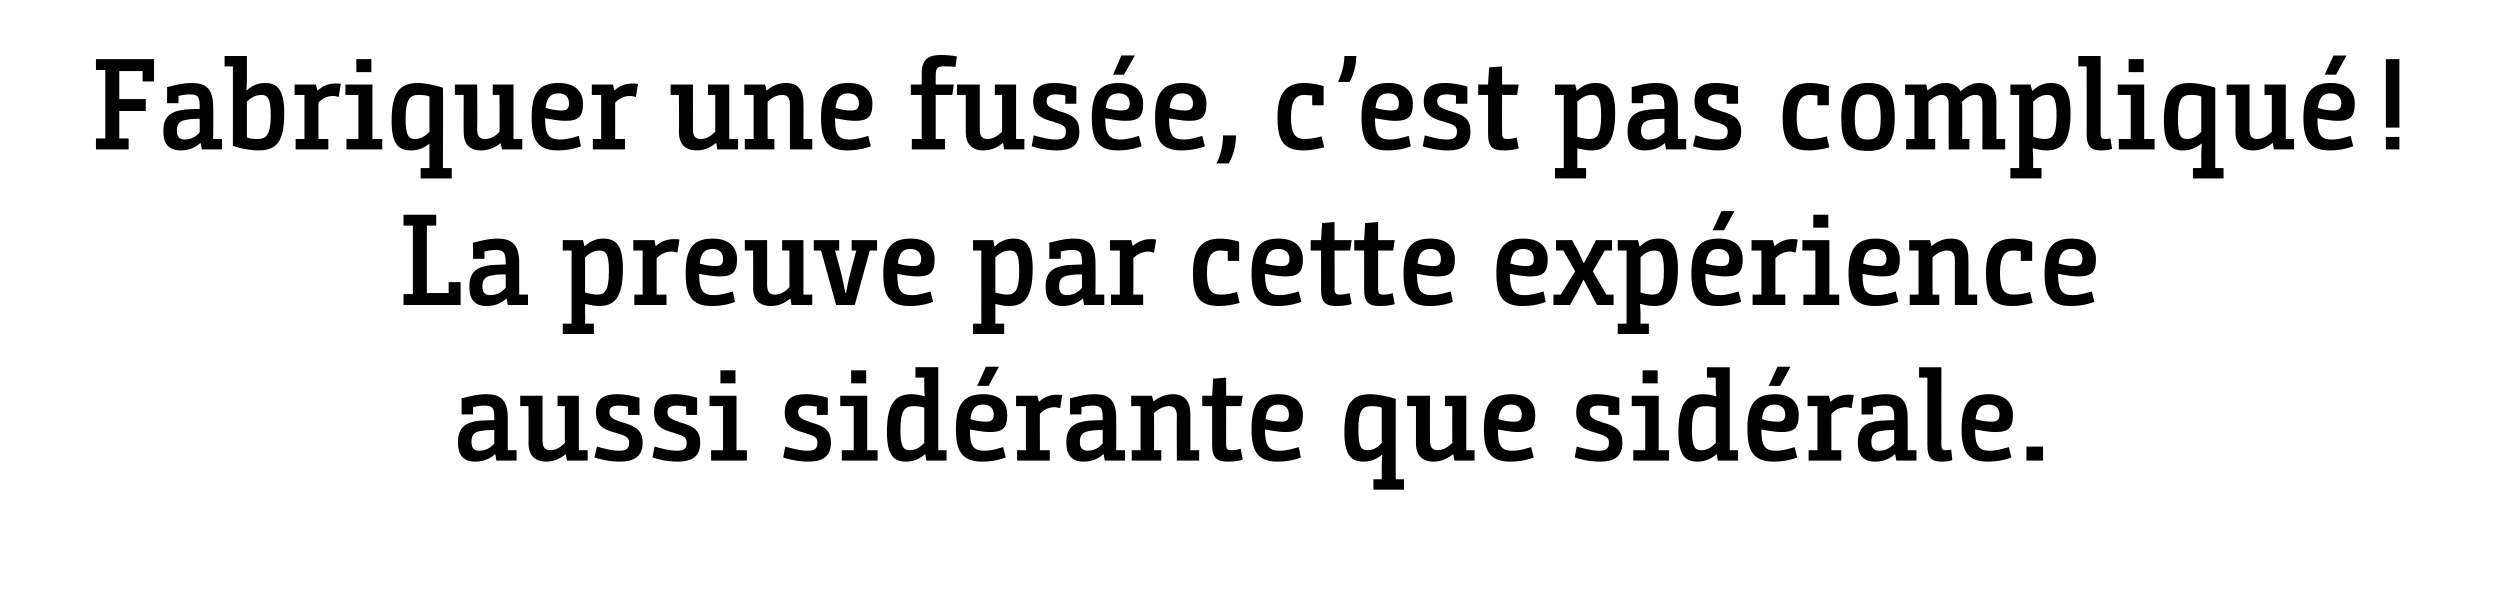
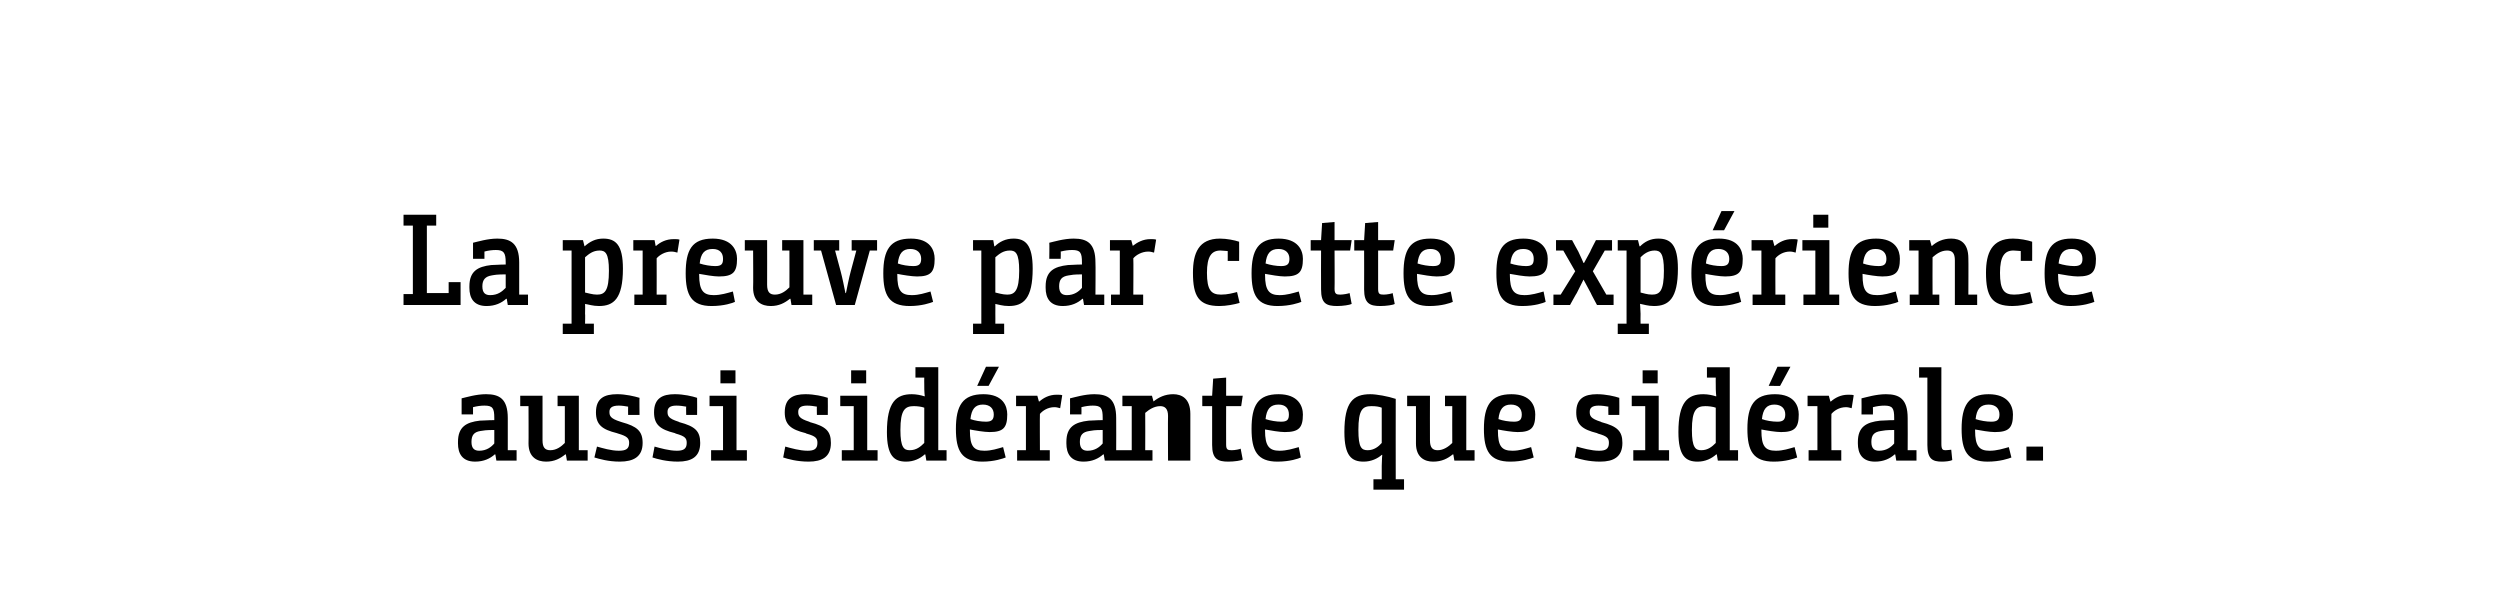
<svg xmlns="http://www.w3.org/2000/svg" version="1.1" width="482px" height="118.3px" viewBox="0 -1 482 118.3" style="top:-1px">
  <desc>Fabriquer une fusée, c est pas compliqué La preuve par cette expérience aussi sidérante que sidérale</desc>
  <defs />
  <g id="Polygon144428">
-     <path d="m89 75.8c.9-.2 2.8-.8 4.7-.8c2.6 0 4.2.9 4.2 4.6v6.2h1.7v2h-3.9l-.2-1.2s-.09.03-.1 0c-.9.8-2.1 1.4-3.8 1.4c-2.5 0-3.3-1.6-3.3-3.5v-.3c0-2.9 1.6-3.8 4.2-4.1c.7 0 1.5-.1 2.8-.1v-.4c0-1.9-.3-2.4-1.9-2.4c-.7 0-1.4.1-2.2.3v1.4H89v-3.1zm6.3 6.1c-1.6 0-2.1.1-2.7.2c-1.2.2-1.7.8-1.7 2.1c0 1.3.6 1.7 1.5 1.7c1.4 0 2.3-.7 2.9-1.4v-2.6zm12.2-6.6h4.1v10.5h1.7v2h-4l-.2-1.2s-.07.03-.1 0c-1 .8-2.1 1.4-3.7 1.4c-1.7 0-3.4-.8-3.4-3.5c.03.03 0-7.2 0-7.2h-1.6v-2h4.3v8.6c0 1.4.5 1.9 1.5 1.9c1.2 0 2.1-.7 2.8-1.4v-7.1h-1.4v-2zm13.6 2.1c-.6-.1-1.2-.2-1.8-.2c-1.4 0-1.8.5-1.8 1.2c0 .8.2 1.3 2.1 1.9l.3.1c2.9.8 4 1.7 4 4c0 2.7-1.8 3.6-4.4 3.6c-2.2 0-3.9-.5-4.9-.8l.5-2.1c1.1.3 2.7.8 4.2.8c1.3 0 2-.3 2-1.5c0-.9-.4-1.3-2.1-1.8l-.3-.1c-2.8-.7-4-1.6-4-4c0-2.7 1.6-3.5 4.1-3.5c1.6 0 3.3.4 4.3.7c-.04-.02 0 3.3 0 3.3h-2.2s-.02-1.6 0-1.6zm11.2 0c-.6-.1-1.2-.2-1.9-.2c-1.3 0-1.7.5-1.7 1.2c0 .8.2 1.3 2.1 1.9l.2.1c3 .8 4 1.7 4 4c0 2.7-1.7 3.6-4.3 3.6c-2.2 0-4-.5-4.9-.8l.4-2.1c1.1.3 2.8.8 4.3.8c1.2 0 1.9-.3 1.9-1.5c0-.9-.3-1.3-2.1-1.8l-.2-.1c-2.8-.7-4-1.6-4-4c0-2.7 1.6-3.5 4-3.5c1.7 0 3.4.4 4.3.7c.03-.02 0 3.3 0 3.3h-2.1s-.04-1.6 0-1.6zm4.5-2.1h5.2v10.5h2v2h-6.9v-2h2.3v-8.5h-2.6v-2zm2.1-4.9h2.9v2.5h-2.9v-2.5zm18.6 7c-.6-.1-1.2-.2-1.9-.2c-1.3 0-1.7.5-1.7 1.2c0 .8.2 1.3 2.1 1.9l.2.1c3 .8 4 1.7 4 4c0 2.7-1.7 3.6-4.3 3.6c-2.2 0-4-.5-4.9-.8l.4-2.1c1.1.3 2.8.8 4.3.8c1.2 0 1.9-.3 1.9-1.5c0-.9-.3-1.3-2.1-1.8l-.2-.1c-2.8-.7-4-1.6-4-4c0-2.7 1.6-3.5 4-3.5c1.7 0 3.4.4 4.3.7c.03-.02 0 3.3 0 3.3h-2.1s-.04-1.6 0-1.6zm4.5-2.1h5.2v10.5h2v2h-6.9v-2h2.3v-8.5H162v-2zm2.1-4.9h2.9v2.5h-2.9v-2.5zm12.4-.6h4.4v16h1.6v2h-3.9l-.2-1.2s-.09.03-.1 0c-.9.8-2.1 1.4-3.6 1.4c-2.3 0-3.7-1.1-3.7-5.7c0-5.8 1.8-7.3 4.8-7.3c.9 0 1.8.2 2.4.4c-.02-.02.1 0 .1 0c0 0-.12-.87-.1-2.3c-.02.03 0-1.3 0-1.3h-1.7v-2zm1.7 7.8c-.5-.2-1.4-.3-2-.3c-1.7 0-2.6.7-2.6 4.6c0 3.4.7 3.9 1.8 3.9c1.3 0 2.1-.7 2.8-1.4v-6.8zm11.4-2.6c3.8 0 4.6 2.3 4.6 3.9c0 2.6-.8 3.4-3.4 3.4c-1 0-2.8-.3-3.8-.5v.2c0 3 .7 3.9 2.8 3.9c1.4 0 2.5-.4 3.6-.7l.5 2c-.5.2-2.2.8-4.5.8c-4 0-5.1-2.1-5.1-6.3c0-4.5 1.3-6.7 5.3-6.7zm.5 5.3c1.1 0 1.5-.4 1.5-1.4c0-1.1-.7-1.9-2.1-1.9c-1.5 0-2.2.9-2.4 2.8c.8.3 2 .5 3 .5zm.5-6.9h-2.2l1.7-3.7h2.5l-2 3.7zm5.3 1.9h4.1l.3 1.1s.06.03.1 0c.8-.7 1.9-1.3 3.3-1.3c.5 0 .9 0 1.1.1l-.4 2.5c-.4-.1-.7-.2-1.1-.2c-1.3 0-2.3.7-2.8 1.3c-.04 0 0 7 0 7h1.9v2h-6.3v-2h1.7v-8.5h-1.9v-2zm10.4.5c.9-.2 2.8-.8 4.7-.8c2.6 0 4.2.9 4.2 4.6c.03 0 0 6.2 0 6.2h1.7v2H213l-.2-1.2s-.07.03-.1 0c-.9.8-2.1 1.4-3.8 1.4c-2.5 0-3.3-1.6-3.3-3.5v-.3c0-2.9 1.6-3.8 4.3-4.1c.7 0 1.4-.1 2.7-.1v-.4c0-1.9-.3-2.4-1.9-2.4c-.7 0-1.4.1-2.2.3c.03 0 0 1.4 0 1.4h-2.2s.03-3.07 0-3.1zm6.3 6.1c-1.6 0-2 .1-2.6.2c-1.3.2-1.8.8-1.8 2.1c0 1.3.6 1.7 1.5 1.7c1.4 0 2.3-.7 2.9-1.4v-2.6zm5.5-6.6h4l.3 1.1s.03.03 0 0c1-.8 2.2-1.4 3.8-1.4c1.6 0 3.3.8 3.3 3.8v7h1.7v2h-4.3s-.04-8.62 0-8.6c0-1.4-.6-1.9-1.5-1.9c-1.2 0-2.2.7-2.9 1.3c.03.03 0 7.2 0 7.2h1.4v2h-5.7v-2h1.7v-8.5h-1.8v-2zm15.6 2h-1.9v-2h1.9l.2-3.3l2.5-.2v3.5h3.2l-.3 2h-2.9s-.02 7.4 0 7.4c0 1 .3 1.1 1.1 1.1c.6 0 1.6-.2 1.7-.3l.4 2.1c-.3.2-1.6.4-2.8.4c-2 0-3.1-.5-3.1-3.2v-7.5zm12.8-2.3c3.8 0 4.7 2.3 4.7 3.9c0 2.6-.8 3.4-3.5 3.4c-1 0-2.7-.3-3.8-.5v.2c0 3 .8 3.9 2.8 3.9c1.4 0 2.6-.4 3.7-.7l.4 2c-.4.2-2.1.8-4.5.8c-3.9 0-5-2.1-5-6.3c0-4.5 1.2-6.7 5.2-6.7zm.5 5.3c1.2 0 1.5-.4 1.5-1.4c0-1.1-.6-1.9-2-1.9c-1.6 0-2.3.9-2.5 2.8c.9.3 2.1.5 3 .5zm17.8 11.1h1.6v-2.6c.01-1.17.1-2.1.1-2.1c0 0-.09-.02-.1 0c-.8.7-2 1.3-3.5 1.3c-2.3 0-3.7-1.1-3.7-5.7c0-5.8 1.7-7.3 5-7.3c1.2 0 3.4.4 4.9.9c-.02.03 0 15.5 0 15.5h1.6v2h-5.9v-2zm-2.9-9.5c0 3.4.6 3.9 1.8 3.9c1.2 0 2.1-.7 2.7-1.4v-6.8c-.5-.2-1.1-.3-2-.3c-1.7 0-2.5.7-2.5 4.6zm16.7-6.6h4.1v10.5h1.6v2h-3.9l-.2-1.2s-.09.03-.1 0c-1 .8-2.1 1.4-3.8 1.4c-1.6 0-3.3-.8-3.3-3.5c.01.03 0-7.2 0-7.2h-1.7v-2h4.4s-.02 8.6 0 8.6c0 1.4.5 1.9 1.5 1.9c1.1 0 2.1-.7 2.8-1.4c-.02.03 0-7.1 0-7.1h-1.4v-2zm12.8-.3c3.8 0 4.6 2.3 4.6 3.9c0 2.6-.8 3.4-3.4 3.4c-1 0-2.8-.3-3.8-.5v.2c0 3 .7 3.9 2.8 3.9c1.4 0 2.5-.4 3.6-.7l.5 2c-.5.2-2.2.8-4.5.8c-4 0-5.1-2.1-5.1-6.3c0-4.5 1.3-6.7 5.3-6.7zm.5 5.3c1.1 0 1.5-.4 1.5-1.4c0-1.1-.7-1.9-2.1-1.9c-1.5 0-2.2.9-2.4 2.8c.8.3 2 .5 3 .5zm18.2-2.9c-.6-.1-1.2-.2-1.9-.2c-1.3 0-1.7.5-1.7 1.2c0 .8.2 1.3 2.1 1.9l.2.1c3 .8 4 1.7 4 4c0 2.7-1.7 3.6-4.3 3.6c-2.2 0-4-.5-4.9-.8l.4-2.1c1.1.3 2.8.8 4.3.8c1.2 0 1.9-.3 1.9-1.5c0-.9-.3-1.3-2.1-1.8l-.2-.1c-2.8-.7-4-1.6-4-4c0-2.7 1.6-3.5 4-3.5c1.7 0 3.4.4 4.3.7c.03-.02 0 3.3 0 3.3h-2.1s-.04-1.6 0-1.6zm4.5-2.1h5.2v10.5h2v2h-6.9v-2h2.3v-8.5h-2.6v-2zm2.1-4.9h2.9v2.5h-2.9v-2.5zm12.4-.6h4.4v16h1.6v2h-3.9l-.2-1.2s-.09.03-.1 0c-.9.8-2.1 1.4-3.6 1.4c-2.3 0-3.7-1.1-3.7-5.7c0-5.8 1.8-7.3 4.8-7.3c.9 0 1.8.2 2.4.4c-.02-.02.1 0 .1 0c0 0-.12-.87-.1-2.3c-.02.03 0-1.3 0-1.3h-1.7v-2zm1.7 7.8c-.5-.2-1.4-.3-2-.3c-1.7 0-2.6.7-2.6 4.6c0 3.4.7 3.9 1.8 3.9c1.3 0 2.1-.7 2.8-1.4v-6.8zm11.4-2.6c3.8 0 4.6 2.3 4.6 3.9c0 2.6-.8 3.4-3.4 3.4c-1 0-2.8-.3-3.8-.5v.2c0 3 .7 3.9 2.8 3.9c1.4 0 2.5-.4 3.6-.7l.5 2c-.5.2-2.2.8-4.5.8c-4 0-5.1-2.1-5.1-6.3c0-4.5 1.3-6.7 5.3-6.7zm.5 5.3c1.1 0 1.5-.4 1.5-1.4c0-1.1-.7-1.9-2.1-1.9c-1.5 0-2.2.9-2.4 2.8c.8.3 2 .5 3 .5zm.5-6.9H341l1.7-3.7h2.5l-2 3.7zm5.3 1.9h4.1l.3 1.1s.06.03.1 0c.8-.7 1.9-1.3 3.3-1.3c.5 0 .9 0 1.1.1l-.4 2.5c-.4-.1-.7-.2-1.1-.2c-1.3 0-2.3.7-2.8 1.3c-.04 0 0 7 0 7h1.9v2h-6.3v-2h1.7v-8.5h-1.9v-2zm10.4.5c.9-.2 2.8-.8 4.7-.8c2.6 0 4.2.9 4.2 4.6c.03 0 0 6.2 0 6.2h1.7v2h-3.9l-.2-1.2s-.07.03-.1 0c-.9.8-2.1 1.4-3.8 1.4c-2.5 0-3.3-1.6-3.3-3.5v-.3c0-2.9 1.6-3.8 4.3-4.1c.7 0 1.4-.1 2.7-.1v-.4c0-1.9-.3-2.4-1.9-2.4c-.7 0-1.4.1-2.2.3c.03 0 0 1.4 0 1.4h-2.2s.03-3.07 0-3.1zm6.3 6.1c-1.6 0-2 .1-2.6.2c-1.3.2-1.8.8-1.8 2.1c0 1.3.6 1.7 1.5 1.7c1.4 0 2.3-.7 2.9-1.4v-2.6zm4.8-12.1h4.3s-.02 14.83 0 14.8c0 1.1.3 1.2.8 1.2c.4 0 1-.1 1.1-.1l.2 2c-.4.2-1.3.3-2 .3c-1.8 0-2.8-.5-2.8-3.2v-13H370v-2zm13.4 5.2c3.8 0 4.7 2.3 4.7 3.9c0 2.6-.8 3.4-3.5 3.4c-1 0-2.7-.3-3.8-.5v.2c0 3 .8 3.9 2.8 3.9c1.4 0 2.6-.4 3.7-.7l.5 2c-.5.2-2.2.8-4.6.8c-3.9 0-5-2.1-5-6.3c0-4.5 1.3-6.7 5.2-6.7zm.5 5.3c1.2 0 1.6-.4 1.6-1.4c0-1.1-.7-1.9-2.1-1.9c-1.6 0-2.3.9-2.5 2.8c.9.3 2.1.5 3 .5zm6.8 4.8h3.2v2.7h-3.2v-2.7z" stroke="none" fill="#000" />
+     <path d="m89 75.8c.9-.2 2.8-.8 4.7-.8c2.6 0 4.2.9 4.2 4.6v6.2h1.7v2h-3.9l-.2-1.2s-.09.03-.1 0c-.9.8-2.1 1.4-3.8 1.4c-2.5 0-3.3-1.6-3.3-3.5v-.3c0-2.9 1.6-3.8 4.2-4.1c.7 0 1.5-.1 2.8-.1v-.4c0-1.9-.3-2.4-1.9-2.4c-.7 0-1.4.1-2.2.3v1.4H89v-3.1zm6.3 6.1c-1.6 0-2.1.1-2.7.2c-1.2.2-1.7.8-1.7 2.1c0 1.3.6 1.7 1.5 1.7c1.4 0 2.3-.7 2.9-1.4v-2.6zm12.2-6.6h4.1v10.5h1.7v2h-4l-.2-1.2s-.07.03-.1 0c-1 .8-2.1 1.4-3.7 1.4c-1.7 0-3.4-.8-3.4-3.5c.03.03 0-7.2 0-7.2h-1.6v-2h4.3v8.6c0 1.4.5 1.9 1.5 1.9c1.2 0 2.1-.7 2.8-1.4v-7.1h-1.4v-2zm13.6 2.1c-.6-.1-1.2-.2-1.8-.2c-1.4 0-1.8.5-1.8 1.2c0 .8.2 1.3 2.1 1.9l.3.1c2.9.8 4 1.7 4 4c0 2.7-1.8 3.6-4.4 3.6c-2.2 0-3.9-.5-4.9-.8l.5-2.1c1.1.3 2.7.8 4.2.8c1.3 0 2-.3 2-1.5c0-.9-.4-1.3-2.1-1.8l-.3-.1c-2.8-.7-4-1.6-4-4c0-2.7 1.6-3.5 4.1-3.5c1.6 0 3.3.4 4.3.7c-.04-.02 0 3.3 0 3.3h-2.2s-.02-1.6 0-1.6zm11.2 0c-.6-.1-1.2-.2-1.9-.2c-1.3 0-1.7.5-1.7 1.2c0 .8.2 1.3 2.1 1.9l.2.1c3 .8 4 1.7 4 4c0 2.7-1.7 3.6-4.3 3.6c-2.2 0-4-.5-4.9-.8l.4-2.1c1.1.3 2.8.8 4.3.8c1.2 0 1.9-.3 1.9-1.5c0-.9-.3-1.3-2.1-1.8l-.2-.1c-2.8-.7-4-1.6-4-4c0-2.7 1.6-3.5 4-3.5c1.7 0 3.4.4 4.3.7c.03-.02 0 3.3 0 3.3h-2.1s-.04-1.6 0-1.6zm4.5-2.1h5.2v10.5h2v2h-6.9v-2h2.3v-8.5h-2.6v-2zm2.1-4.9h2.9v2.5h-2.9v-2.5zm18.6 7c-.6-.1-1.2-.2-1.9-.2c-1.3 0-1.7.5-1.7 1.2c0 .8.2 1.3 2.1 1.9l.2.1c3 .8 4 1.7 4 4c0 2.7-1.7 3.6-4.3 3.6c-2.2 0-4-.5-4.9-.8l.4-2.1c1.1.3 2.8.8 4.3.8c1.2 0 1.9-.3 1.9-1.5c0-.9-.3-1.3-2.1-1.8l-.2-.1c-2.8-.7-4-1.6-4-4c0-2.7 1.6-3.5 4-3.5c1.7 0 3.4.4 4.3.7c.03-.02 0 3.3 0 3.3h-2.1s-.04-1.6 0-1.6zm4.5-2.1h5.2v10.5h2v2h-6.9v-2h2.3v-8.5H162v-2zm2.1-4.9h2.9v2.5h-2.9v-2.5zm12.4-.6h4.4v16h1.6v2h-3.9l-.2-1.2s-.09.03-.1 0c-.9.8-2.1 1.4-3.6 1.4c-2.3 0-3.7-1.1-3.7-5.7c0-5.8 1.8-7.3 4.8-7.3c.9 0 1.8.2 2.4.4c-.02-.02.1 0 .1 0c0 0-.12-.87-.1-2.3c-.02.03 0-1.3 0-1.3h-1.7v-2zm1.7 7.8c-.5-.2-1.4-.3-2-.3c-1.7 0-2.6.7-2.6 4.6c0 3.4.7 3.9 1.8 3.9c1.3 0 2.1-.7 2.8-1.4v-6.8zm11.4-2.6c3.8 0 4.6 2.3 4.6 3.9c0 2.6-.8 3.4-3.4 3.4c-1 0-2.8-.3-3.8-.5v.2c0 3 .7 3.9 2.8 3.9c1.4 0 2.5-.4 3.6-.7l.5 2c-.5.2-2.2.8-4.5.8c-4 0-5.1-2.1-5.1-6.3c0-4.5 1.3-6.7 5.3-6.7zm.5 5.3c1.1 0 1.5-.4 1.5-1.4c0-1.1-.7-1.9-2.1-1.9c-1.5 0-2.2.9-2.4 2.8c.8.3 2 .5 3 .5zm.5-6.9h-2.2l1.7-3.7h2.5l-2 3.7zm5.3 1.9h4.1l.3 1.1s.06.03.1 0c.8-.7 1.9-1.3 3.3-1.3c.5 0 .9 0 1.1.1l-.4 2.5c-.4-.1-.7-.2-1.1-.2c-1.3 0-2.3.7-2.8 1.3c-.04 0 0 7 0 7h1.9v2h-6.3v-2h1.7v-8.5h-1.9v-2zm10.4.5c.9-.2 2.8-.8 4.7-.8c2.6 0 4.2.9 4.2 4.6c.03 0 0 6.2 0 6.2h1.7v2H213l-.2-1.2s-.07.03-.1 0c-.9.8-2.1 1.4-3.8 1.4c-2.5 0-3.3-1.6-3.3-3.5v-.3c0-2.9 1.6-3.8 4.3-4.1c.7 0 1.4-.1 2.7-.1v-.4c0-1.9-.3-2.4-1.9-2.4c-.7 0-1.4.1-2.2.3c.03 0 0 1.4 0 1.4h-2.2s.03-3.07 0-3.1zm6.3 6.1c-1.6 0-2 .1-2.6.2c-1.3.2-1.8.8-1.8 2.1c0 1.3.6 1.7 1.5 1.7c1.4 0 2.3-.7 2.9-1.4v-2.6zm5.5-6.6h4l.3 1.1s.03.03 0 0c1-.8 2.2-1.4 3.8-1.4c1.6 0 3.3.8 3.3 3.8v7v2h-4.3s-.04-8.62 0-8.6c0-1.4-.6-1.9-1.5-1.9c-1.2 0-2.2.7-2.9 1.3c.03.03 0 7.2 0 7.2h1.4v2h-5.7v-2h1.7v-8.5h-1.8v-2zm15.6 2h-1.9v-2h1.9l.2-3.3l2.5-.2v3.5h3.2l-.3 2h-2.9s-.02 7.4 0 7.4c0 1 .3 1.1 1.1 1.1c.6 0 1.6-.2 1.7-.3l.4 2.1c-.3.2-1.6.4-2.8.4c-2 0-3.1-.5-3.1-3.2v-7.5zm12.8-2.3c3.8 0 4.7 2.3 4.7 3.9c0 2.6-.8 3.4-3.5 3.4c-1 0-2.7-.3-3.8-.5v.2c0 3 .8 3.9 2.8 3.9c1.4 0 2.6-.4 3.7-.7l.4 2c-.4.2-2.1.8-4.5.8c-3.9 0-5-2.1-5-6.3c0-4.5 1.2-6.7 5.2-6.7zm.5 5.3c1.2 0 1.5-.4 1.5-1.4c0-1.1-.6-1.9-2-1.9c-1.6 0-2.3.9-2.5 2.8c.9.3 2.1.5 3 .5zm17.8 11.1h1.6v-2.6c.01-1.17.1-2.1.1-2.1c0 0-.09-.02-.1 0c-.8.7-2 1.3-3.5 1.3c-2.3 0-3.7-1.1-3.7-5.7c0-5.8 1.7-7.3 5-7.3c1.2 0 3.4.4 4.9.9c-.02.03 0 15.5 0 15.5h1.6v2h-5.9v-2zm-2.9-9.5c0 3.4.6 3.9 1.8 3.9c1.2 0 2.1-.7 2.7-1.4v-6.8c-.5-.2-1.1-.3-2-.3c-1.7 0-2.5.7-2.5 4.6zm16.7-6.6h4.1v10.5h1.6v2h-3.9l-.2-1.2s-.09.03-.1 0c-1 .8-2.1 1.4-3.8 1.4c-1.6 0-3.3-.8-3.3-3.5c.01.03 0-7.2 0-7.2h-1.7v-2h4.4s-.02 8.6 0 8.6c0 1.4.5 1.9 1.5 1.9c1.1 0 2.1-.7 2.8-1.4c-.02.03 0-7.1 0-7.1h-1.4v-2zm12.8-.3c3.8 0 4.6 2.3 4.6 3.9c0 2.6-.8 3.4-3.4 3.4c-1 0-2.8-.3-3.8-.5v.2c0 3 .7 3.9 2.8 3.9c1.4 0 2.5-.4 3.6-.7l.5 2c-.5.2-2.2.8-4.5.8c-4 0-5.1-2.1-5.1-6.3c0-4.5 1.3-6.7 5.3-6.7zm.5 5.3c1.1 0 1.5-.4 1.5-1.4c0-1.1-.7-1.9-2.1-1.9c-1.5 0-2.2.9-2.4 2.8c.8.3 2 .5 3 .5zm18.2-2.9c-.6-.1-1.2-.2-1.9-.2c-1.3 0-1.7.5-1.7 1.2c0 .8.2 1.3 2.1 1.9l.2.1c3 .8 4 1.7 4 4c0 2.7-1.7 3.6-4.3 3.6c-2.2 0-4-.5-4.9-.8l.4-2.1c1.1.3 2.8.8 4.3.8c1.2 0 1.9-.3 1.9-1.5c0-.9-.3-1.3-2.1-1.8l-.2-.1c-2.8-.7-4-1.6-4-4c0-2.7 1.6-3.5 4-3.5c1.7 0 3.4.4 4.3.7c.03-.02 0 3.3 0 3.3h-2.1s-.04-1.6 0-1.6zm4.5-2.1h5.2v10.5h2v2h-6.9v-2h2.3v-8.5h-2.6v-2zm2.1-4.9h2.9v2.5h-2.9v-2.5zm12.4-.6h4.4v16h1.6v2h-3.9l-.2-1.2s-.09.03-.1 0c-.9.8-2.1 1.4-3.6 1.4c-2.3 0-3.7-1.1-3.7-5.7c0-5.8 1.8-7.3 4.8-7.3c.9 0 1.8.2 2.4.4c-.02-.02.1 0 .1 0c0 0-.12-.87-.1-2.3c-.02.03 0-1.3 0-1.3h-1.7v-2zm1.7 7.8c-.5-.2-1.4-.3-2-.3c-1.7 0-2.6.7-2.6 4.6c0 3.4.7 3.9 1.8 3.9c1.3 0 2.1-.7 2.8-1.4v-6.8zm11.4-2.6c3.8 0 4.6 2.3 4.6 3.9c0 2.6-.8 3.4-3.4 3.4c-1 0-2.8-.3-3.8-.5v.2c0 3 .7 3.9 2.8 3.9c1.4 0 2.5-.4 3.6-.7l.5 2c-.5.2-2.2.8-4.5.8c-4 0-5.1-2.1-5.1-6.3c0-4.5 1.3-6.7 5.3-6.7zm.5 5.3c1.1 0 1.5-.4 1.5-1.4c0-1.1-.7-1.9-2.1-1.9c-1.5 0-2.2.9-2.4 2.8c.8.3 2 .5 3 .5zm.5-6.9H341l1.7-3.7h2.5l-2 3.7zm5.3 1.9h4.1l.3 1.1s.06.03.1 0c.8-.7 1.9-1.3 3.3-1.3c.5 0 .9 0 1.1.1l-.4 2.5c-.4-.1-.7-.2-1.1-.2c-1.3 0-2.3.7-2.8 1.3c-.04 0 0 7 0 7h1.9v2h-6.3v-2h1.7v-8.5h-1.9v-2zm10.4.5c.9-.2 2.8-.8 4.7-.8c2.6 0 4.2.9 4.2 4.6c.03 0 0 6.2 0 6.2h1.7v2h-3.9l-.2-1.2s-.07.03-.1 0c-.9.8-2.1 1.4-3.8 1.4c-2.5 0-3.3-1.6-3.3-3.5v-.3c0-2.9 1.6-3.8 4.3-4.1c.7 0 1.4-.1 2.7-.1v-.4c0-1.9-.3-2.4-1.9-2.4c-.7 0-1.4.1-2.2.3c.03 0 0 1.4 0 1.4h-2.2s.03-3.07 0-3.1zm6.3 6.1c-1.6 0-2 .1-2.6.2c-1.3.2-1.8.8-1.8 2.1c0 1.3.6 1.7 1.5 1.7c1.4 0 2.3-.7 2.9-1.4v-2.6zm4.8-12.1h4.3s-.02 14.83 0 14.8c0 1.1.3 1.2.8 1.2c.4 0 1-.1 1.1-.1l.2 2c-.4.2-1.3.3-2 .3c-1.8 0-2.8-.5-2.8-3.2v-13H370v-2zm13.4 5.2c3.8 0 4.7 2.3 4.7 3.9c0 2.6-.8 3.4-3.5 3.4c-1 0-2.7-.3-3.8-.5v.2c0 3 .8 3.9 2.8 3.9c1.4 0 2.6-.4 3.7-.7l.5 2c-.5.2-2.2.8-4.6.8c-3.9 0-5-2.1-5-6.3c0-4.5 1.3-6.7 5.2-6.7zm.5 5.3c1.2 0 1.6-.4 1.6-1.4c0-1.1-.7-1.9-2.1-1.9c-1.6 0-2.3.9-2.5 2.8c.9.3 2.1.5 3 .5zm6.8 4.8h3.2v2.7h-3.2v-2.7z" stroke="none" fill="#000" />
  </g>
  <g id="Polygon144427">
    <path d="m82.3 42.5v13h4.2v-2.1h2.3v4.4h-11v-2.1h1.8V42.5h-1.8v-2.1h6.3v2.1h-1.8zm8.9 3.3c.9-.2 2.8-.8 4.7-.8c2.5 0 4.2.9 4.2 4.6v6.2h1.7v2h-3.9l-.2-1.2s-.1.03-.1 0c-.9.8-2.1 1.4-3.8 1.4c-2.5 0-3.3-1.6-3.3-3.5v-.3c0-2.9 1.6-3.8 4.2-4.1c.7 0 1.5-.1 2.8-.1v-.4c0-1.9-.4-2.4-1.9-2.4c-.7 0-1.5.1-2.2.3v1.4h-2.2v-3.1zm6.3 6.1c-1.7 0-2.1.1-2.7.2c-1.2.2-1.8.8-1.8 2.1c0 1.3.6 1.7 1.5 1.7c1.5 0 2.3-.7 3-1.4v-2.6zm11-6.6h3.9l.3 1.2s.05-.05 0 0c1-.9 2.1-1.5 3.6-1.5c2.4 0 3.8 1.2 3.8 5.8c0 5.8-1.8 7.2-4.6 7.2c-1.2 0-2-.3-2.7-.4c.05-.05 0 0 0 0c0 0 .05.95 0 1.9c.05-.02 0 1.9 0 1.9h1.7v2h-6v-2h1.7V47.3h-1.7v-2zm4.3 10.1c.6.1 1.4.4 2.3.4c1.5 0 2.3-.7 2.3-4.6c0-3.4-.7-3.9-1.8-3.9c-1.3 0-2.1.7-2.8 1.3v6.8zm9.3-10.1h4.1l.2 1.1s.12.03.1 0c.8-.7 1.9-1.3 3.4-1.3c.5 0 .8 0 1.1.1l-.4 2.5c-.4-.1-.7-.2-1.2-.2c-1.2 0-2.3.7-2.8 1.3c.02 0 0 7 0 7h1.9v2h-6.2v-2h1.6v-8.5h-1.8v-2zm15.3-.3c3.8 0 4.7 2.3 4.7 3.9c0 2.6-.8 3.4-3.5 3.4c-1 0-2.7-.3-3.8-.5v.2c0 3 .8 3.9 2.8 3.9c1.4 0 2.6-.4 3.7-.7l.4 2c-.4.2-2.1.8-4.5.8c-3.9 0-5-2.1-5-6.3c0-4.5 1.2-6.7 5.2-6.7zm.5 5.3c1.2 0 1.5-.4 1.5-1.4c0-1.1-.6-1.9-2-1.9c-1.6 0-2.3.9-2.5 2.8c.9.3 2.1.5 3 .5zm12.9-5h4.1v10.5h1.7v2h-4l-.2-1.2s-.05.03-.1 0c-1 .8-2.1 1.4-3.7 1.4c-1.7 0-3.4-.8-3.4-3.5c.05.03 0-7.2 0-7.2h-1.6v-2h4.3s.02 8.6 0 8.6c0 1.4.5 1.9 1.5 1.9c1.2 0 2.1-.7 2.8-1.4c.02.03 0-7.1 0-7.1h-1.4v-2zm18.3 2h-1.4l-2.9 10.5h-3.6l-2.9-10.5h-1.4v-2h4.9v2h-.8l1.1 4.1c.3 1.1.7 3.1.9 4.1h.1c.2-1 .6-3 .9-4.1l1.1-4.1h-.9v-2h4.9v2zm6.5-2.3c3.8 0 4.6 2.3 4.6 3.9c0 2.6-.8 3.4-3.4 3.4c-1 0-2.8-.3-3.8-.5v.2c0 3 .7 3.9 2.8 3.9c1.4 0 2.5-.4 3.6-.7l.5 2c-.5.2-2.2.8-4.5.8c-4 0-5.1-2.1-5.1-6.3c0-4.5 1.3-6.7 5.3-6.7zm.5 5.3c1.1 0 1.5-.4 1.5-1.4c0-1.1-.7-1.9-2.1-1.9c-1.5 0-2.2.9-2.4 2.8c.8.3 2 .5 3 .5zm11.5-5h3.9l.2 1.2s.12-.05.1 0c.9-.9 2.1-1.5 3.6-1.5c2.3 0 3.7 1.2 3.7 5.8c0 5.8-1.8 7.2-4.6 7.2c-1.2 0-2-.3-2.6-.4c.02-.05 0 0 0 0c0 0 .02.95 0 1.9c.02-.02 0 1.9 0 1.9h1.7v2h-6v-2h1.6V47.3h-1.6v-2zm4.3 10.1c.5.1 1.4.4 2.3.4c1.4 0 2.3-.7 2.3-4.6c0-3.4-.7-3.9-1.8-3.9c-1.3 0-2.1.7-2.8 1.3v6.8zm10.4-9.6c.9-.2 2.8-.8 4.7-.8c2.6 0 4.2.9 4.2 4.6c.05 0 0 6.2 0 6.2h1.7v2H209l-.2-1.2s-.05.03-.1 0c-.9.8-2.1 1.4-3.8 1.4c-2.5 0-3.3-1.6-3.3-3.5v-.3c0-2.9 1.6-3.8 4.3-4.1c.7 0 1.4-.1 2.7-.1v-.4c0-1.9-.3-2.4-1.9-2.4c-.7 0-1.4.1-2.2.3c.05 0 0 1.4 0 1.4h-2.2s.05-3.07 0-3.1zm6.3 6.1c-1.6 0-2 .1-2.6.2c-1.3.2-1.8.8-1.8 2.1c0 1.3.6 1.7 1.5 1.7c1.4 0 2.3-.7 2.9-1.4v-2.6zm5.4-6.6h4.1l.3 1.1s.05.03 0 0c.9-.7 2-1.3 3.4-1.3c.5 0 .8 0 1.1.1l-.4 2.5c-.4-.1-.7-.2-1.1-.2c-1.3 0-2.4.7-2.9 1.3c.05 0 0 7 0 7h1.9v2h-6.2v-2h1.7v-8.5H214v-2zm22.7 2.1c-.4 0-.9-.1-1.4-.1c-1.7 0-2.6 1.1-2.6 4.3c0 3.3.8 4.2 2.7 4.2c1.3 0 2.3-.3 3.1-.5l.5 2.1c-1 .3-2.6.6-3.9.6c-4 0-5.1-1.9-5.1-6.4c0-3.8 1.1-6.6 5.2-6.6c1.3 0 2.8.3 3.7.6c.02 0 0 3.7 0 3.7h-2.2s.02-1.87 0-1.9zm9.8-2.4c3.8 0 4.7 2.3 4.7 3.9c0 2.6-.8 3.4-3.5 3.4c-1 0-2.7-.3-3.8-.5v.2c0 3 .8 3.9 2.8 3.9c1.4 0 2.6-.4 3.7-.7l.5 2c-.5.2-2.2.8-4.6.8c-3.9 0-5-2.1-5-6.3c0-4.5 1.3-6.7 5.2-6.7zm.5 5.3c1.2 0 1.6-.4 1.6-1.4c0-1.1-.7-1.9-2.1-1.9c-1.6 0-2.3.9-2.5 2.8c.9.3 2.1.5 3 .5zm7.7-3h-2v-2h2l.2-3.3l2.4-.2v3.5h3.3l-.3 2h-3s.04 7.4 0 7.4c0 1 .4 1.1 1.1 1.1c.6 0 1.6-.2 1.8-.3l.4 2.1c-.4.2-1.7.4-2.8.4c-2.1 0-3.1-.5-3.1-3.2c-.03-.05 0-7.5 0-7.5zm8.3 0h-1.9v-2h1.9l.2-3.3l2.5-.2v3.5h3.2l-.3 2h-2.9s-.01 7.4 0 7.4c0 1 .3 1.1 1.1 1.1c.6 0 1.6-.2 1.7-.3l.4 2.1c-.3.2-1.6.4-2.8.4c-2 0-3.1-.5-3.1-3.2c.02-.05 0-7.5 0-7.5zm12.8-2.3c3.8 0 4.7 2.3 4.7 3.9c0 2.6-.8 3.4-3.5 3.4c-1 0-2.7-.3-3.8-.5v.2c0 3 .8 3.9 2.8 3.9c1.4 0 2.6-.4 3.7-.7l.4 2c-.4.2-2.1.8-4.5.8c-3.9 0-5-2.1-5-6.3c0-4.5 1.2-6.7 5.2-6.7zm.5 5.3c1.2 0 1.5-.4 1.5-1.4c0-1.1-.6-1.9-2-1.9c-1.6 0-2.3.9-2.5 2.8c.9.3 2.1.5 3 .5zm17.4-5.3c3.8 0 4.7 2.3 4.7 3.9c0 2.6-.8 3.4-3.5 3.4c-1 0-2.7-.3-3.8-.5v.2c0 3 .8 3.9 2.8 3.9c1.4 0 2.6-.4 3.7-.7l.4 2c-.4.2-2.1.8-4.5.8c-3.9 0-5-2.1-5-6.3c0-4.5 1.2-6.7 5.2-6.7zm.5 5.3c1.2 0 1.5-.4 1.5-1.4c0-1.1-.6-1.9-2-1.9c-1.6 0-2.3.9-2.5 2.8c.9.3 2.1.5 3 .5zm16.9 7.5h-3.2s-1.23-2.27-1.2-2.3l-1.4-2.6l-1.3 2.6c-.01-.05-1.3 2.3-1.3 2.3h-3.2v-2h1.4l2.8-4.5l-2.3-4H300v-2h3.1s1.19 2.23 1.2 2.2c.44.9 1 2.2 1 2.2h.1s.64-1.2 1.2-2.2c-.03-.05 1.1-2.2 1.1-2.2h3.1v2h-1.4l-2.3 4l2.6 4.5h1.4v2zm.8-12.5h3.9l.3 1.2s.07-.05.1 0c.9-.9 2-1.5 3.5-1.5c2.4 0 3.8 1.2 3.8 5.8c0 5.8-1.8 7.2-4.6 7.2c-1.2 0-2-.3-2.6-.4c-.03-.05-.1 0-.1 0c0 0 .07.95.1 1.9c-.03-.02 0 1.9 0 1.9h1.6v2h-6v-2h1.7V47.3h-1.7v-2zm4.4 10.1c.5.1 1.3.4 2.2.4c1.5 0 2.3-.7 2.3-4.6c0-3.4-.7-3.9-1.8-3.9c-1.2 0-2.1.7-2.7 1.3v6.8zM331.4 45c3.8 0 4.6 2.3 4.6 3.9c0 2.6-.8 3.4-3.4 3.4c-1 0-2.8-.3-3.8-.5v.2c0 3 .7 3.9 2.8 3.9c1.4 0 2.5-.4 3.6-.7l.5 2c-.5.2-2.2.8-4.5.8c-4 0-5.1-2.1-5.1-6.3c0-4.5 1.3-6.7 5.3-6.7zm.5 5.3c1.1 0 1.5-.4 1.5-1.4c0-1.1-.7-1.9-2.1-1.9c-1.5 0-2.2.9-2.4 2.8c.8.3 2 .5 3 .5zm.5-6.9h-2.2l1.7-3.7h2.5l-2 3.7zm5.3 1.9h4.1l.3 1.1s.07.03.1 0c.8-.7 1.9-1.3 3.3-1.3c.5 0 .9 0 1.1.1l-.4 2.5c-.4-.1-.7-.2-1.1-.2c-1.3 0-2.3.7-2.8 1.3c-.03 0 0 7 0 7h1.9v2h-6.3v-2h1.7v-8.5h-1.9v-2zm9.8 0h5.2v10.5h1.9v2h-6.9v-2h2.3v-8.5h-2.5v-2zm2.1-4.9h2.9v2.5h-2.9v-2.5zm12.1 4.6c3.8 0 4.6 2.3 4.6 3.9c0 2.6-.8 3.4-3.4 3.4c-1 0-2.8-.3-3.8-.5v.2c0 3 .7 3.9 2.8 3.9c1.4 0 2.5-.4 3.6-.7l.5 2c-.5.2-2.2.8-4.5.8c-4 0-5.1-2.1-5.1-6.3c0-4.5 1.3-6.7 5.3-6.7zm.5 5.3c1.1 0 1.5-.4 1.5-1.4c0-1.1-.7-1.9-2.1-1.9c-1.5 0-2.2.9-2.4 2.8c.8.3 2 .5 3 .5zm5.9-5h4l.3 1.1s.07.03.1 0c.9-.8 2.1-1.4 3.7-1.4c1.7 0 3.3.8 3.3 3.8c.04 0 0 7 0 7h1.7v2h-4.3v-8.6c0-1.4-.5-1.9-1.5-1.9c-1.2 0-2.1.7-2.8 1.3c-.03.03 0 7.2 0 7.2h1.3v2h-5.7v-2h1.7v-8.5h-1.8v-2zm21.5 2.1c-.4 0-.9-.1-1.4-.1c-1.7 0-2.6 1.1-2.6 4.3c0 3.3.8 4.2 2.7 4.2c1.3 0 2.3-.3 3.1-.5l.5 2.1c-1 .3-2.6.6-3.9.6c-4 0-5.1-1.9-5.1-6.4c0-3.8 1.1-6.6 5.2-6.6c1.3 0 2.8.3 3.7.6c.02 0 0 3.7 0 3.7h-2.2s.02-1.87 0-1.9zm9.8-2.4c3.8 0 4.7 2.3 4.7 3.9c0 2.6-.8 3.4-3.5 3.4c-1 0-2.7-.3-3.8-.5v.2c0 3 .8 3.9 2.8 3.9c1.4 0 2.6-.4 3.7-.7l.5 2c-.5.2-2.2.8-4.6.8c-3.9 0-5-2.1-5-6.3c0-4.5 1.3-6.7 5.2-6.7zm.5 5.3c1.2 0 1.6-.4 1.6-1.4c0-1.1-.7-1.9-2.1-1.9c-1.6 0-2.3.9-2.5 2.8c.9.3 2.1.5 3 .5z" stroke="none" fill="#000" />
  </g>
  <g id="Polygon144426">
-     <path d="m27.5 14.7v-2H23v5.4h5.1v2.3H23v5.3h1.8v2.1h-6.3v-2.1h1.8V12.5h-1.8v-2.1h11.2v4.3h-2.2zm4.7 1.1c.9-.2 2.8-.8 4.7-.8c2.6 0 4.2.9 4.2 4.6c.05 0 0 6.2 0 6.2h1.7v2h-3.9l-.2-1.2s-.05.03-.1 0c-.9.8-2.1 1.4-3.8 1.4c-2.5 0-3.3-1.6-3.3-3.5v-.3c0-2.9 1.6-3.8 4.3-4.1c.7 0 1.4-.1 2.7-.1v-.4c0-1.9-.3-2.4-1.9-2.4c-.7 0-1.4.1-2.2.3c.05 0 0 1.4 0 1.4h-2.2s.05-3.07 0-3.1zm6.3 6.1c-1.6 0-2 .1-2.6.2c-1.3.2-1.8.8-1.8 2.1c0 1.3.6 1.7 1.5 1.7c1.4 0 2.3-.7 2.9-1.4v-2.6zm4.8-12.1h4.3v4.5c0 1.2-.1 2-.1 2.1h.1c.9-.8 2-1.4 3.5-1.4c2.3 0 3.7 1.2 3.7 5.8c0 5.6-1.5 7.2-5 7.2c-1.2 0-3.4-.3-4.9-.9c.02.03 0-15.3 0-15.3h-1.6v-2zm8.9 11.4c0-3.4-.7-3.9-1.8-3.9c-1.3 0-2.2.7-2.8 1.3v6.9c.5.2 1.1.3 2 .3c1.7 0 2.6-.7 2.6-4.6zm4.6-5.9h4.1l.3 1.1s.07.03.1 0c.8-.7 1.9-1.3 3.3-1.3c.5 0 .9 0 1.1.1l-.4 2.5c-.4-.1-.7-.2-1.1-.2c-1.3 0-2.3.7-2.8 1.3c-.03 0 0 7 0 7h1.9v2H57v-2h1.7v-8.5h-1.9v-2zm9.8 0h5.2v10.5h1.9v2h-6.9v-2h2.3v-8.5h-2.5v-2zm2.1-4.9h2.9v2.5h-2.9v-2.5zm12.4 21h1.7s-.03-2.62 0-2.6c-.03-1.17 0-2.1 0-2.1c0 0-.03-.02 0 0c-.9.7-2 1.3-3.5 1.3c-2.4 0-3.8-1.1-3.8-5.7c0-5.8 1.8-7.3 5.1-7.3c1.2 0 3.3.4 4.8.9c.05.03 0 15.5 0 15.5h1.7v2h-6v-2zm-2.9-9.5c0 3.4.7 3.9 1.8 3.9c1.3 0 2.1-.7 2.8-1.4v-6.8c-.5-.2-1.2-.3-2.1-.3c-1.6 0-2.5.7-2.5 4.6zM95 15.3h4v10.5h1.7v2h-3.9l-.3-1.2s-.03.03 0 0c-1 .8-2.2 1.4-3.8 1.4c-1.7 0-3.3-.8-3.3-3.5c-.03.03 0-7.2 0-7.2h-1.7v-2h4.3s.05 8.6 0 8.6c0 1.4.5 1.9 1.5 1.9c1.2 0 2.2-.7 2.8-1.4c.05.03 0-7.1 0-7.1H95v-2zm12.7-.3c3.8 0 4.7 2.3 4.7 3.9c0 2.6-.8 3.4-3.5 3.4c-1 0-2.7-.3-3.8-.5v.2c0 3 .8 3.9 2.8 3.9c1.4 0 2.6-.4 3.7-.7l.4 2c-.4.2-2.1.8-4.5.8c-3.9 0-5-2.1-5-6.3c0-4.5 1.2-6.7 5.2-6.7zm.5 5.3c1.2 0 1.5-.4 1.5-1.4c0-1.1-.6-1.9-2-1.9c-1.6 0-2.3.9-2.5 2.8c.9.3 2.1.5 3 .5zm5.9-5h4.1l.2 1.1s.12.03.1 0c.8-.7 1.9-1.3 3.4-1.3c.5 0 .8 0 1.1.1l-.4 2.5c-.4-.1-.7-.2-1.2-.2c-1.2 0-2.3.7-2.8 1.3c.02 0 0 7 0 7h1.9v2h-6.2v-2h1.6v-8.5h-1.8v-2zm22.4 0h4.1v10.5h1.7v2h-4l-.2-1.2s-.05.03-.1 0c-1 .8-2.1 1.4-3.7 1.4c-1.7 0-3.4-.8-3.4-3.5c.05.03 0-7.2 0-7.2h-1.6v-2h4.3s.02 8.6 0 8.6c0 1.4.5 1.9 1.5 1.9c1.2 0 2.1-.7 2.8-1.4c.02.03 0-7.1 0-7.1h-1.4v-2zm7 0h4l.3 1.1s.07.03.1 0c.9-.8 2.1-1.4 3.7-1.4c1.7 0 3.3.8 3.3 3.8c.05 0 0 7 0 7h1.7v2h-4.3v-8.6c0-1.4-.5-1.9-1.5-1.9c-1.2 0-2.1.7-2.8 1.3c-.03.03 0 7.2 0 7.2h1.3v2h-5.7v-2h1.7v-8.5h-1.8v-2zm20.1-.3c3.8 0 4.6 2.3 4.6 3.9c0 2.6-.8 3.4-3.4 3.4c-1 0-2.8-.3-3.8-.5v.2c0 3 .7 3.9 2.8 3.9c1.4 0 2.5-.4 3.6-.7l.5 2c-.5.2-2.2.8-4.5.8c-4 0-5.1-2.1-5.1-6.3c0-4.5 1.3-6.7 5.3-6.7zm.5 5.3c1.1 0 1.5-.4 1.5-1.4c0-1.1-.7-1.9-2.1-1.9c-1.5 0-2.2.9-2.4 2.8c.8.3 2 .5 3 .5zm11.7 5.5h1.9v-8.5h-2.1v-2h2.1s.02-2.15 0-2.1c0-3 1.5-3.6 3.8-3.6c.7 0 2.3.1 3 .3l-.3 2c-.7-.1-1.7-.1-2.2-.1c-1 0-1.6.1-1.6 1.7v1.8h3.5l-.3 2h-3.2v8.5h1.8v2h-6.4v-2zm16-10.5h4.1v10.5h1.6v2h-3.9l-.2-1.2s-.08.03-.1 0c-1 .8-2.1 1.4-3.8 1.4c-1.6 0-3.3-.8-3.3-3.5c.02.03 0-7.2 0-7.2h-1.7v-2h4.4v8.6c0 1.4.5 1.9 1.5 1.9c1.1 0 2.1-.7 2.8-1.4v-7.1h-1.4v-2zm13.6 2.1c-.6-.1-1.2-.2-1.9-.2c-1.3 0-1.7.5-1.7 1.2c0 .8.2 1.3 2.1 1.9l.2.1c3 .8 4 1.7 4 4c0 2.7-1.7 3.6-4.3 3.6c-2.2 0-4-.5-4.9-.8l.4-2.1c1.1.3 2.8.8 4.3.8c1.2 0 1.9-.3 1.9-1.5c0-.9-.3-1.3-2.1-1.8l-.2-.1c-2.8-.7-4-1.6-4-4c0-2.7 1.6-3.5 4-3.5c1.7 0 3.4.4 4.3.7c.05-.02 0 3.3 0 3.3h-2.1s-.03-1.6 0-1.6zm10.3-2.4c3.8 0 4.7 2.3 4.7 3.9c0 2.6-.8 3.4-3.5 3.4c-1 0-2.7-.3-3.8-.5v.2c0 3 .8 3.9 2.8 3.9c1.4 0 2.6-.4 3.7-.7l.5 2c-.5.2-2.2.8-4.6.8c-3.9 0-5-2.1-5-6.3c0-4.5 1.3-6.7 5.2-6.7zm.5 5.3c1.2 0 1.6-.4 1.6-1.4c0-1.1-.7-1.9-2.1-1.9c-1.6 0-2.3.9-2.5 2.8c.9.3 2.1.5 3 .5zm.5-6.9h-2.1l1.6-3.7h2.6l-2.1 3.7zM228 15c3.8 0 4.6 2.3 4.6 3.9c0 2.6-.8 3.4-3.4 3.4c-1 0-2.8-.3-3.8-.5v.2c0 3 .7 3.9 2.8 3.9c1.4 0 2.5-.4 3.6-.7l.5 2c-.5.2-2.2.8-4.5.8c-4 0-5.1-2.1-5.1-6.3c0-4.5 1.3-6.7 5.3-6.7zm.5 5.3c1.1 0 1.5-.4 1.5-1.4c0-1.1-.7-1.9-2.1-1.9c-1.5 0-2.2.9-2.4 2.8c.8.3 2 .5 3 .5zm6 10.2c.5-.8 1.3-2.8 1.3-5.4h2.5c0 2.6-.9 4.6-1.4 5.4h-2.4zM253 17.4c-.5 0-1-.1-1.5-.1c-1.7 0-2.6 1.1-2.6 4.3c0 3.3.9 4.2 2.7 4.2c1.3 0 2.3-.3 3.2-.5l.5 2.1c-1 .3-2.7.6-3.9.6c-4 0-5.1-1.9-5.1-6.4c0-3.8 1.1-6.6 5.1-6.6c1.3 0 2.8.3 3.8.6c-.03 0 0 3.7 0 3.7H253s-.03-1.87 0-1.9zm5-2.6c0-.1 1.2-2.5 1.2-5h2.3c0 2.6-1.2 4.9-1.3 5H258zm9.7.2c3.8 0 4.7 2.3 4.7 3.9c0 2.6-.8 3.4-3.5 3.4c-1 0-2.7-.3-3.8-.5v.2c0 3 .8 3.9 2.8 3.9c1.4 0 2.6-.4 3.7-.7l.4 2c-.4.2-2.1.8-4.5.8c-3.9 0-5-2.1-5-6.3c0-4.5 1.2-6.7 5.2-6.7zm.5 5.3c1.2 0 1.5-.4 1.5-1.4c0-1.1-.6-1.9-2-1.9c-1.6 0-2.3.9-2.5 2.8c.9.3 2.1.5 3 .5zm12.5-2.9c-.5-.1-1.2-.2-1.8-.2c-1.3 0-1.8.5-1.8 1.2c0 .8.2 1.3 2.1 1.9l.3.1c3 .8 4 1.7 4 4c0 2.7-1.7 3.6-4.3 3.6c-2.2 0-4-.5-4.9-.8l.4-2.1c1.1.3 2.8.8 4.2.8c1.3 0 2-.3 2-1.5c0-.9-.3-1.3-2.1-1.8l-.3-.1c-2.7-.7-4-1.6-4-4c0-2.7 1.7-3.5 4.1-3.5c1.6 0 3.4.4 4.3.7c.02-.02 0 3.3 0 3.3h-2.2s.04-1.6 0-1.6zm6.2-.1H285v-2h1.9l.2-3.3l2.5-.2v3.5h3.2l-.3 2h-2.9s-.03 7.4 0 7.4c0 1 .3 1.1 1.1 1.1c.6 0 1.6-.2 1.7-.3l.4 2.1c-.4.2-1.6.4-2.8.4c-2.1 0-3.1-.5-3.1-3.2v-7.5zm12.9-2h3.9l.3 1.2s.04-.05 0 0c1-.9 2.1-1.5 3.6-1.5c2.4 0 3.8 1.2 3.8 5.8c0 5.8-1.8 7.2-4.6 7.2c-1.2 0-2-.3-2.7-.4c.04-.05 0 0 0 0c0 0 .04.95 0 1.9c.04-.02 0 1.9 0 1.9h1.7v2h-6v-2h1.7V17.3h-1.7v-2zm4.3 10.1c.6.1 1.4.4 2.3.4c1.5 0 2.3-.7 2.3-4.6c0-3.4-.7-3.9-1.8-3.9c-1.3 0-2.1.7-2.8 1.3v6.8zm10.5-9.6c.8-.2 2.7-.8 4.7-.8c2.5 0 4.2.9 4.2 4.6c-.03 0 0 6.2 0 6.2h1.6v2h-3.9l-.2-1.2s-.03.03 0 0c-1 .8-2.1 1.4-3.9 1.4c-2.5 0-3.3-1.6-3.3-3.5v-.3c0-2.9 1.6-3.8 4.3-4.1c.7 0 1.5-.1 2.8-.1v-.4c0-1.9-.4-2.4-2-2.4c-.6 0-1.4.1-2.1.3c-.03 0 0 1.4 0 1.4h-2.2s-.03-3.07 0-3.1zm6.3 6.1c-1.7 0-2.1.1-2.7.2c-1.2.2-1.8.8-1.8 2.1c0 1.3.6 1.7 1.5 1.7c1.4 0 2.3-.7 3-1.4v-2.6zm12-4.5c-.6-.1-1.2-.2-1.8-.2c-1.4 0-1.8.5-1.8 1.2c0 .8.2 1.3 2.1 1.9l.3.1c2.9.8 4 1.7 4 4c0 2.7-1.8 3.6-4.4 3.6c-2.2 0-3.9-.5-4.9-.8l.5-2.1c1.1.3 2.7.8 4.2.8c1.3 0 2-.3 2-1.5c0-.9-.4-1.3-2.1-1.8l-.3-.1c-2.8-.7-4-1.6-4-4c0-2.7 1.6-3.5 4.1-3.5c1.6 0 3.3.4 4.3.7c-.03-.02 0 3.3 0 3.3h-2.2v-1.6zm17.5 0c-.5 0-.9-.1-1.4-.1c-1.7 0-2.6 1.1-2.6 4.3c0 3.3.8 4.2 2.7 4.2c1.2 0 2.3-.3 3.1-.5l.5 2.1c-1 .3-2.6.6-3.9.6c-4 0-5.1-1.9-5.1-6.4c0-3.8 1.1-6.6 5.2-6.6c1.3 0 2.8.3 3.7.6c-.01 0 0 3.7 0 3.7h-2.2v-1.9zm4.6 4.3c0-4.3 1.1-6.7 5.2-6.7c4.1 0 5.1 2.4 5.1 6.7c0 4.4-1.2 6.4-5.2 6.4c-4.2 0-5.1-2-5.1-6.4zm7.6 0c0-3.1-.6-4.5-2.5-4.5c-1.8 0-2.5 1.3-2.5 4.5c0 3.3.7 4.2 2.5 4.2c1.9 0 2.5-.9 2.5-4.2zm4.7-6.4h4.1l.2 1.1s.12.03.1 0c1-.8 2-1.4 3.4-1.4c1.2 0 2.2.4 2.9 1.6c.9-.8 2.1-1.6 3.6-1.6c1.7 0 3.3.8 3.3 3.5v7.3h1.7v2h-4.4s.02-8.75 0-8.7c0-1.3-.3-1.8-1.4-1.8c-1 0-1.9.7-2.5 1.3v.6c.04 0 0 6.6 0 6.6h1.4v2h-4s-.01-8.75 0-8.7c0-1.2-.4-1.8-1.4-1.8c-.9 0-1.8.7-2.5 1.3c.02.03 0 7.2 0 7.2h1.3v2h-5.6v-2h1.6v-8.5h-1.8v-2zm20.3 0h3.9l.3 1.2s.07-.05.1 0c.9-.9 2-1.5 3.5-1.5c2.4 0 3.8 1.2 3.8 5.8c0 5.8-1.8 7.2-4.6 7.2c-1.2 0-2-.3-2.6-.4c-.03-.05-.1 0-.1 0c0 0 .07.95.1 1.9c-.03-.02 0 1.9 0 1.9h1.6v2h-6v-2h1.7V17.3h-1.7v-2zm4.4 10.1c.5.1 1.3.4 2.2.4c1.5 0 2.3-.7 2.3-4.6c0-3.4-.7-3.9-1.8-3.9c-1.2 0-2.1.7-2.7 1.3v6.8zm8.7-15.6h4.3s.02 14.83 0 14.8c0 1.1.3 1.2.9 1.2c.4 0 .9-.1 1-.1l.3 2c-.5.2-1.3.3-2.1.3c-1.7 0-2.8-.5-2.8-3.2c.04-.05 0-13 0-13h-1.6v-2zm7.6 5.5h5.1v10.5h2v2h-6.9v-2h2.3v-8.5h-2.5v-2zm2.1-4.9h2.9v2.5h-2.9v-2.5zm12.4 21h1.6s.02-2.62 0-2.6c.02-1.17.1-2.1.1-2.1c0 0-.08-.02-.1 0c-.8.7-2 1.3-3.5 1.3c-2.3 0-3.7-1.1-3.7-5.7c0-5.8 1.7-7.3 5-7.3c1.2 0 3.4.4 4.9.9c-.01.03 0 15.5 0 15.5h1.6v2h-5.9v-2zm-2.9-9.5c0 3.4.6 3.9 1.8 3.9c1.2 0 2.1-.7 2.7-1.4v-6.8c-.5-.2-1.1-.3-2-.3c-1.7 0-2.5.7-2.5 4.6zm16.7-6.6h4.1v10.5h1.6v2h-3.9l-.2-1.2s-.08.03-.1 0c-1 .8-2.1 1.4-3.8 1.4c-1.6 0-3.3-.8-3.3-3.5c.02.03 0-7.2 0-7.2h-1.7v-2h4.4v8.6c0 1.4.5 1.9 1.5 1.9c1.1 0 2.1-.7 2.8-1.4v-7.1h-1.4v-2zm12.8-.3c3.8 0 4.6 2.3 4.6 3.9c0 2.6-.8 3.4-3.4 3.4c-1 0-2.8-.3-3.8-.5v.2c0 3 .7 3.9 2.8 3.9c1.4 0 2.5-.4 3.6-.7l.5 2c-.5.2-2.2.8-4.5.8c-4 0-5.1-2.1-5.1-6.3c0-4.5 1.3-6.7 5.3-6.7zm.5 5.3c1.1 0 1.5-.4 1.5-1.4c0-1.1-.7-1.9-2.1-1.9c-1.5 0-2.2.9-2.4 2.8c.8.3 2 .5 3 .5zm.5-6.9h-2.2l1.7-3.7h2.5l-2 3.7zm9.6-3h2.6v13.2H460V10.4zm0 15h2.6v2.4H460v-2.4z" stroke="none" fill="#000" />
-   </g>
+     </g>
</svg>